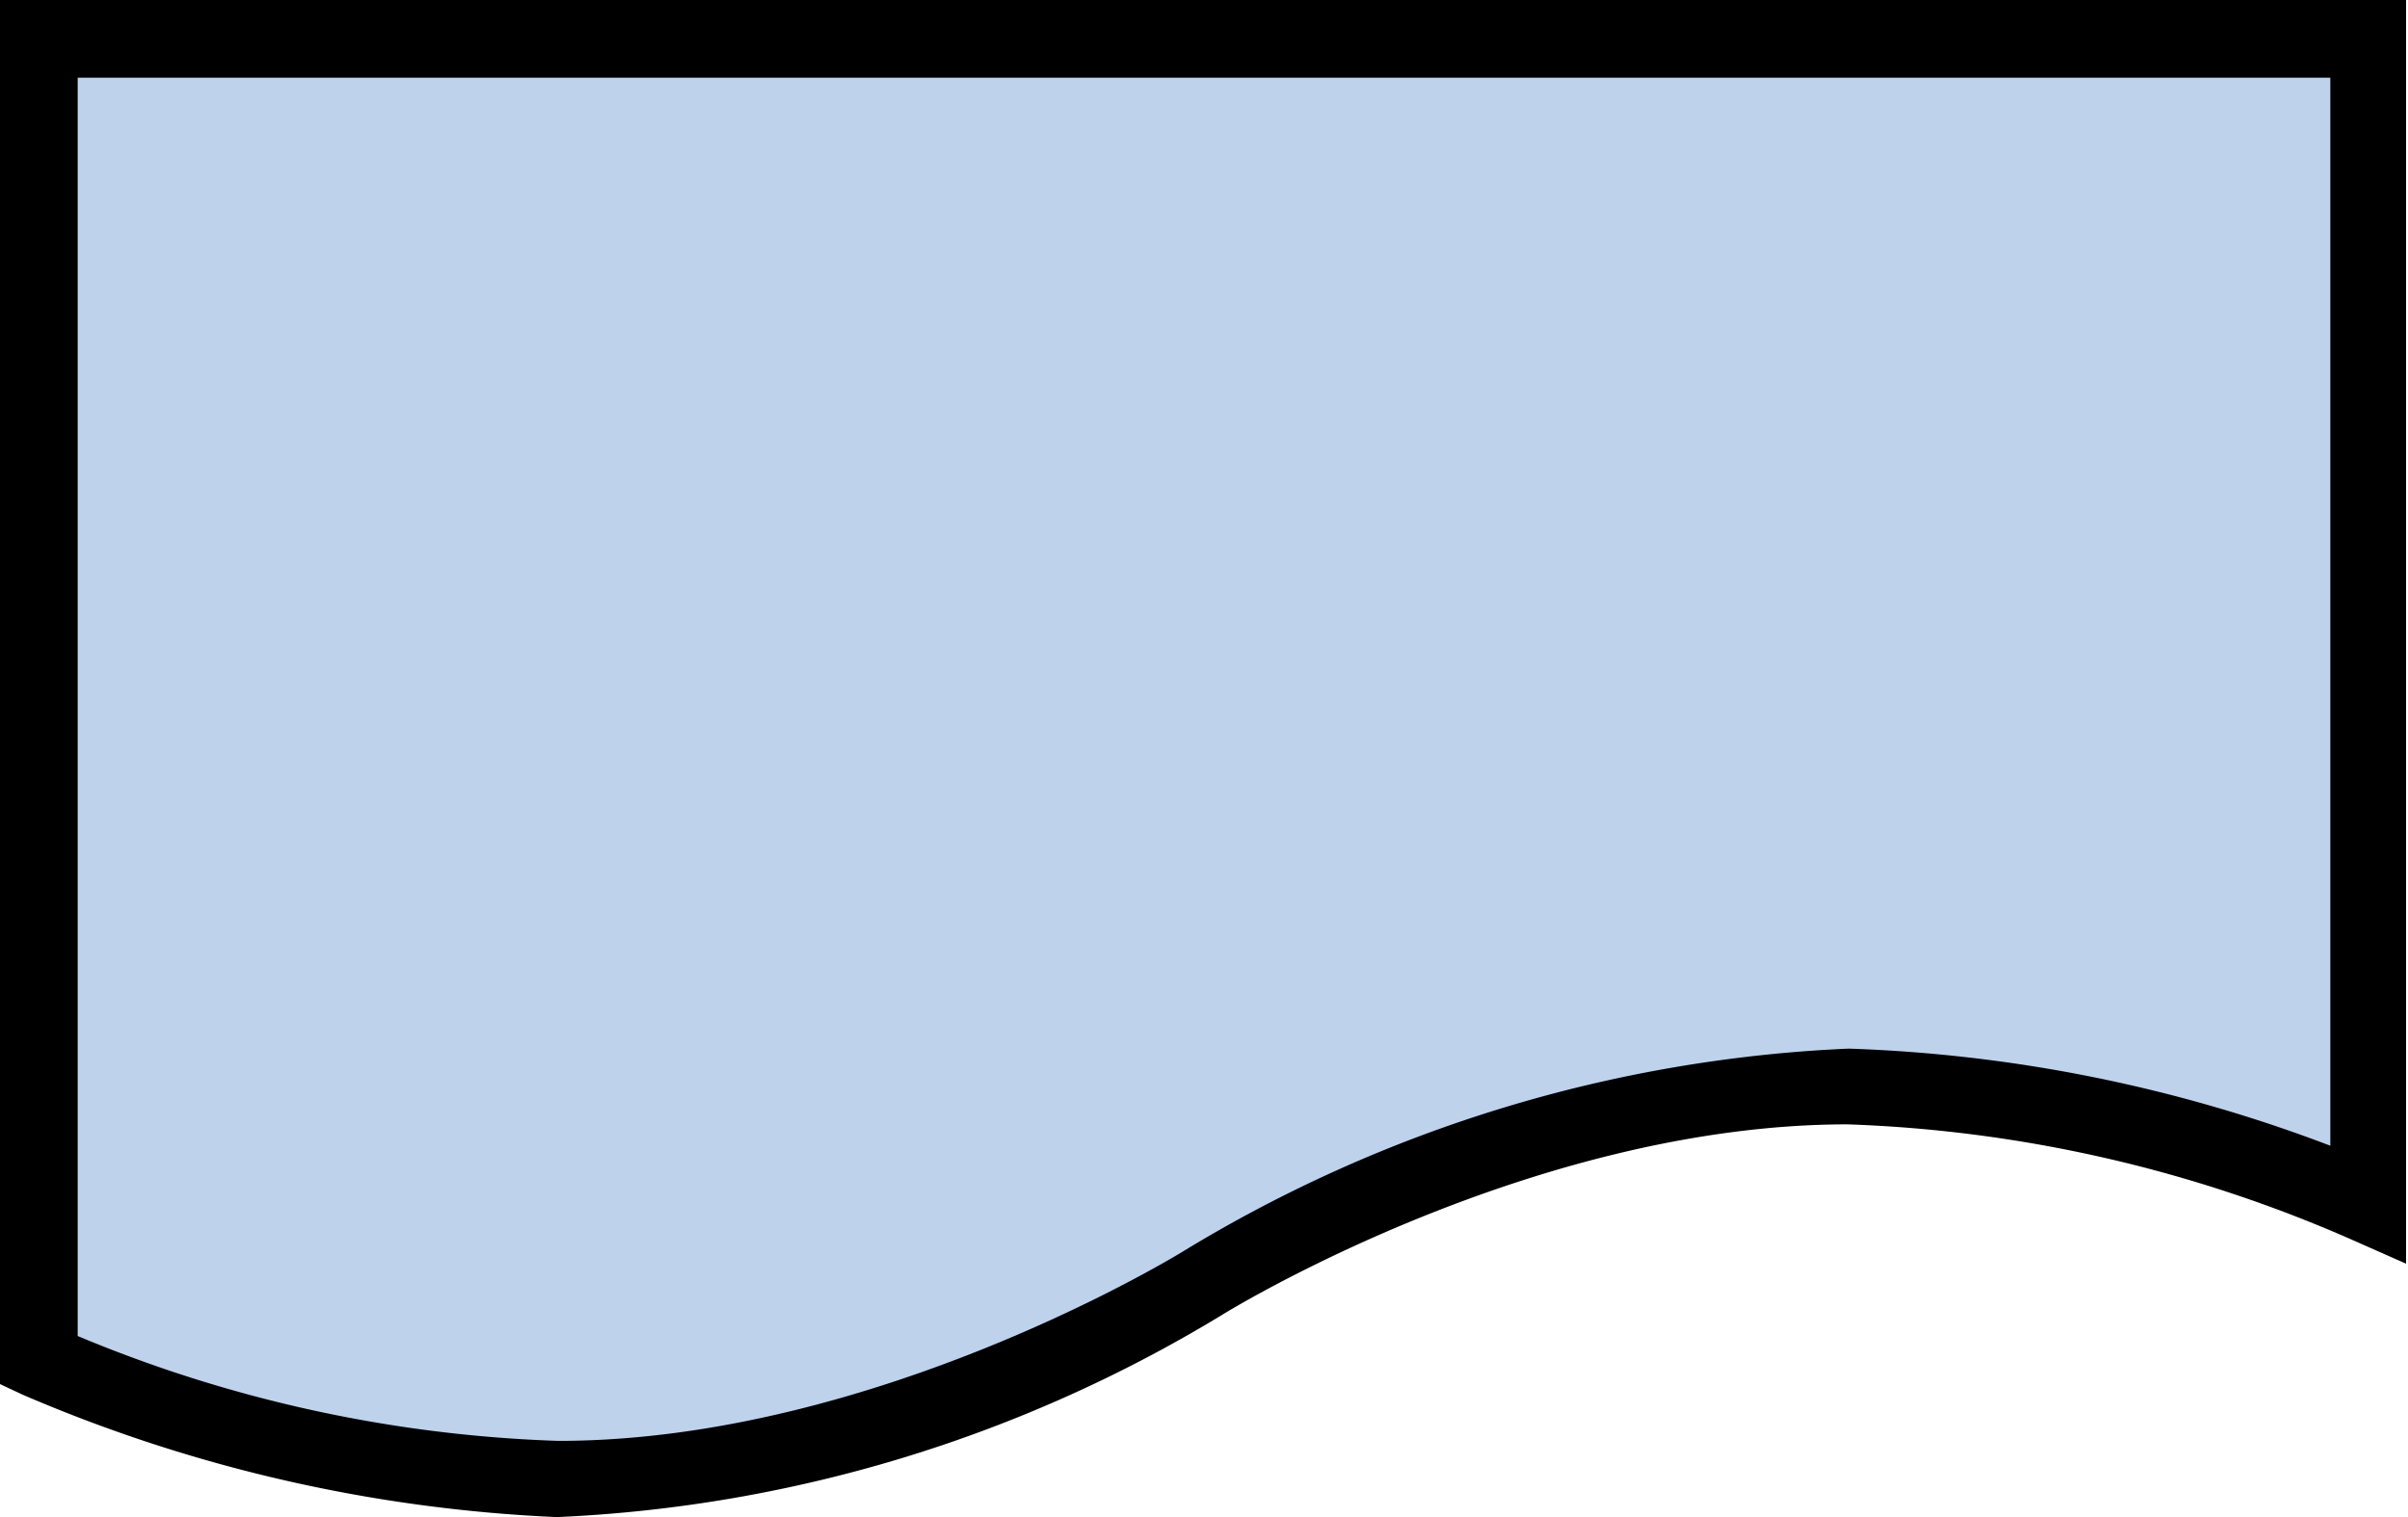
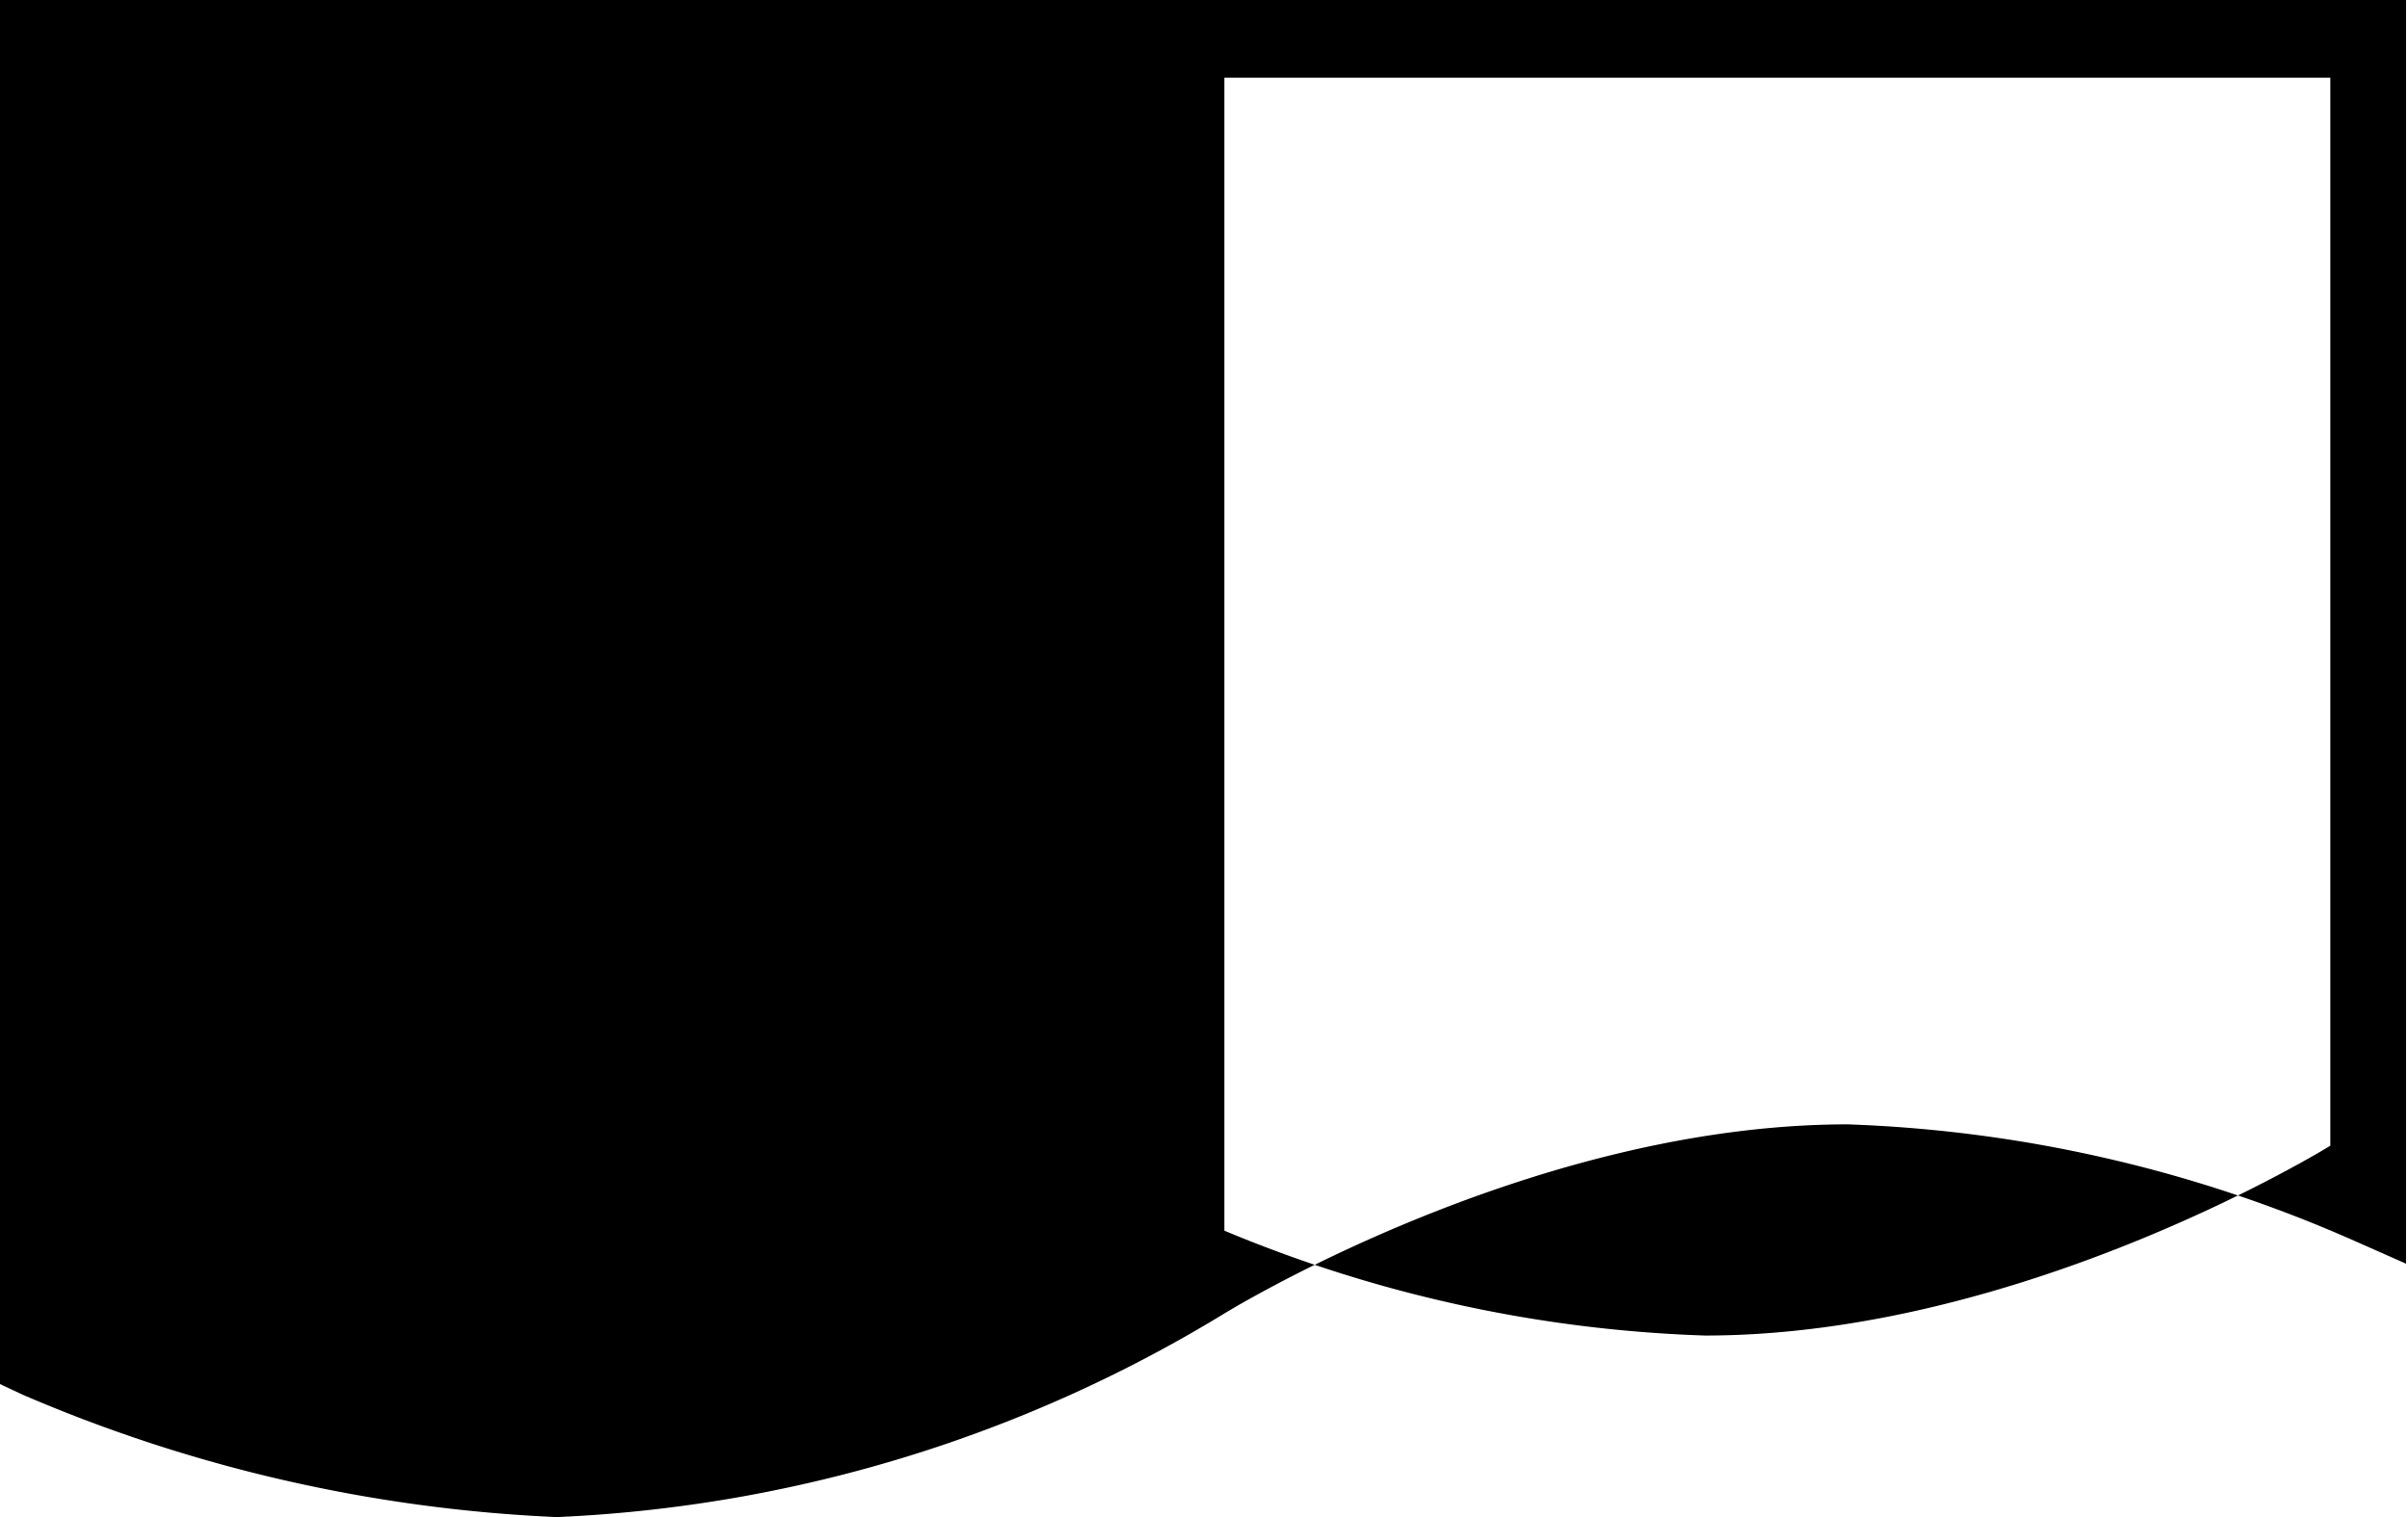
<svg xmlns="http://www.w3.org/2000/svg" width="49.6" height="31.25" viewBox="0 0 49.6 31.25">
  <defs>
    <style>.cls-1{fill:#bfd2ec;}</style>
  </defs>
  <g id="Layer_2" data-name="Layer 2">
    <g id="Layer_1-2" data-name="Layer 1">
      <g id="flowchart-document">
-         <path class="cls-1" d="M.8.8V28a30.32,30.32,0,0,0,10.7,2.44,28,28,0,0,0,13.3-4s6.51-4,13.29-4A29.08,29.08,0,0,1,48.8,24.8V.8Z" />
-         <path d="M0,0V28.51l.47.22a31.24,31.24,0,0,0,11,2.52,28.79,28.79,0,0,0,13.71-4.17s6.31-3.92,12.88-3.92a28.19,28.19,0,0,1,10.37,2.37l1.13.5V0ZM48,1.6v22a30.71,30.71,0,0,0-9.92-2,28.74,28.74,0,0,0-13.7,4.17s-6.31,3.91-12.88,3.91a28,28,0,0,1-9.9-2.16V1.6Z" />
+         <path d="M0,0V28.51l.47.22a31.24,31.24,0,0,0,11,2.52,28.79,28.79,0,0,0,13.71-4.17s6.31-3.92,12.88-3.92a28.19,28.19,0,0,1,10.37,2.37l1.13.5V0ZM48,1.6v22s-6.31,3.91-12.88,3.91a28,28,0,0,1-9.9-2.16V1.6Z" />
      </g>
    </g>
  </g>
</svg>